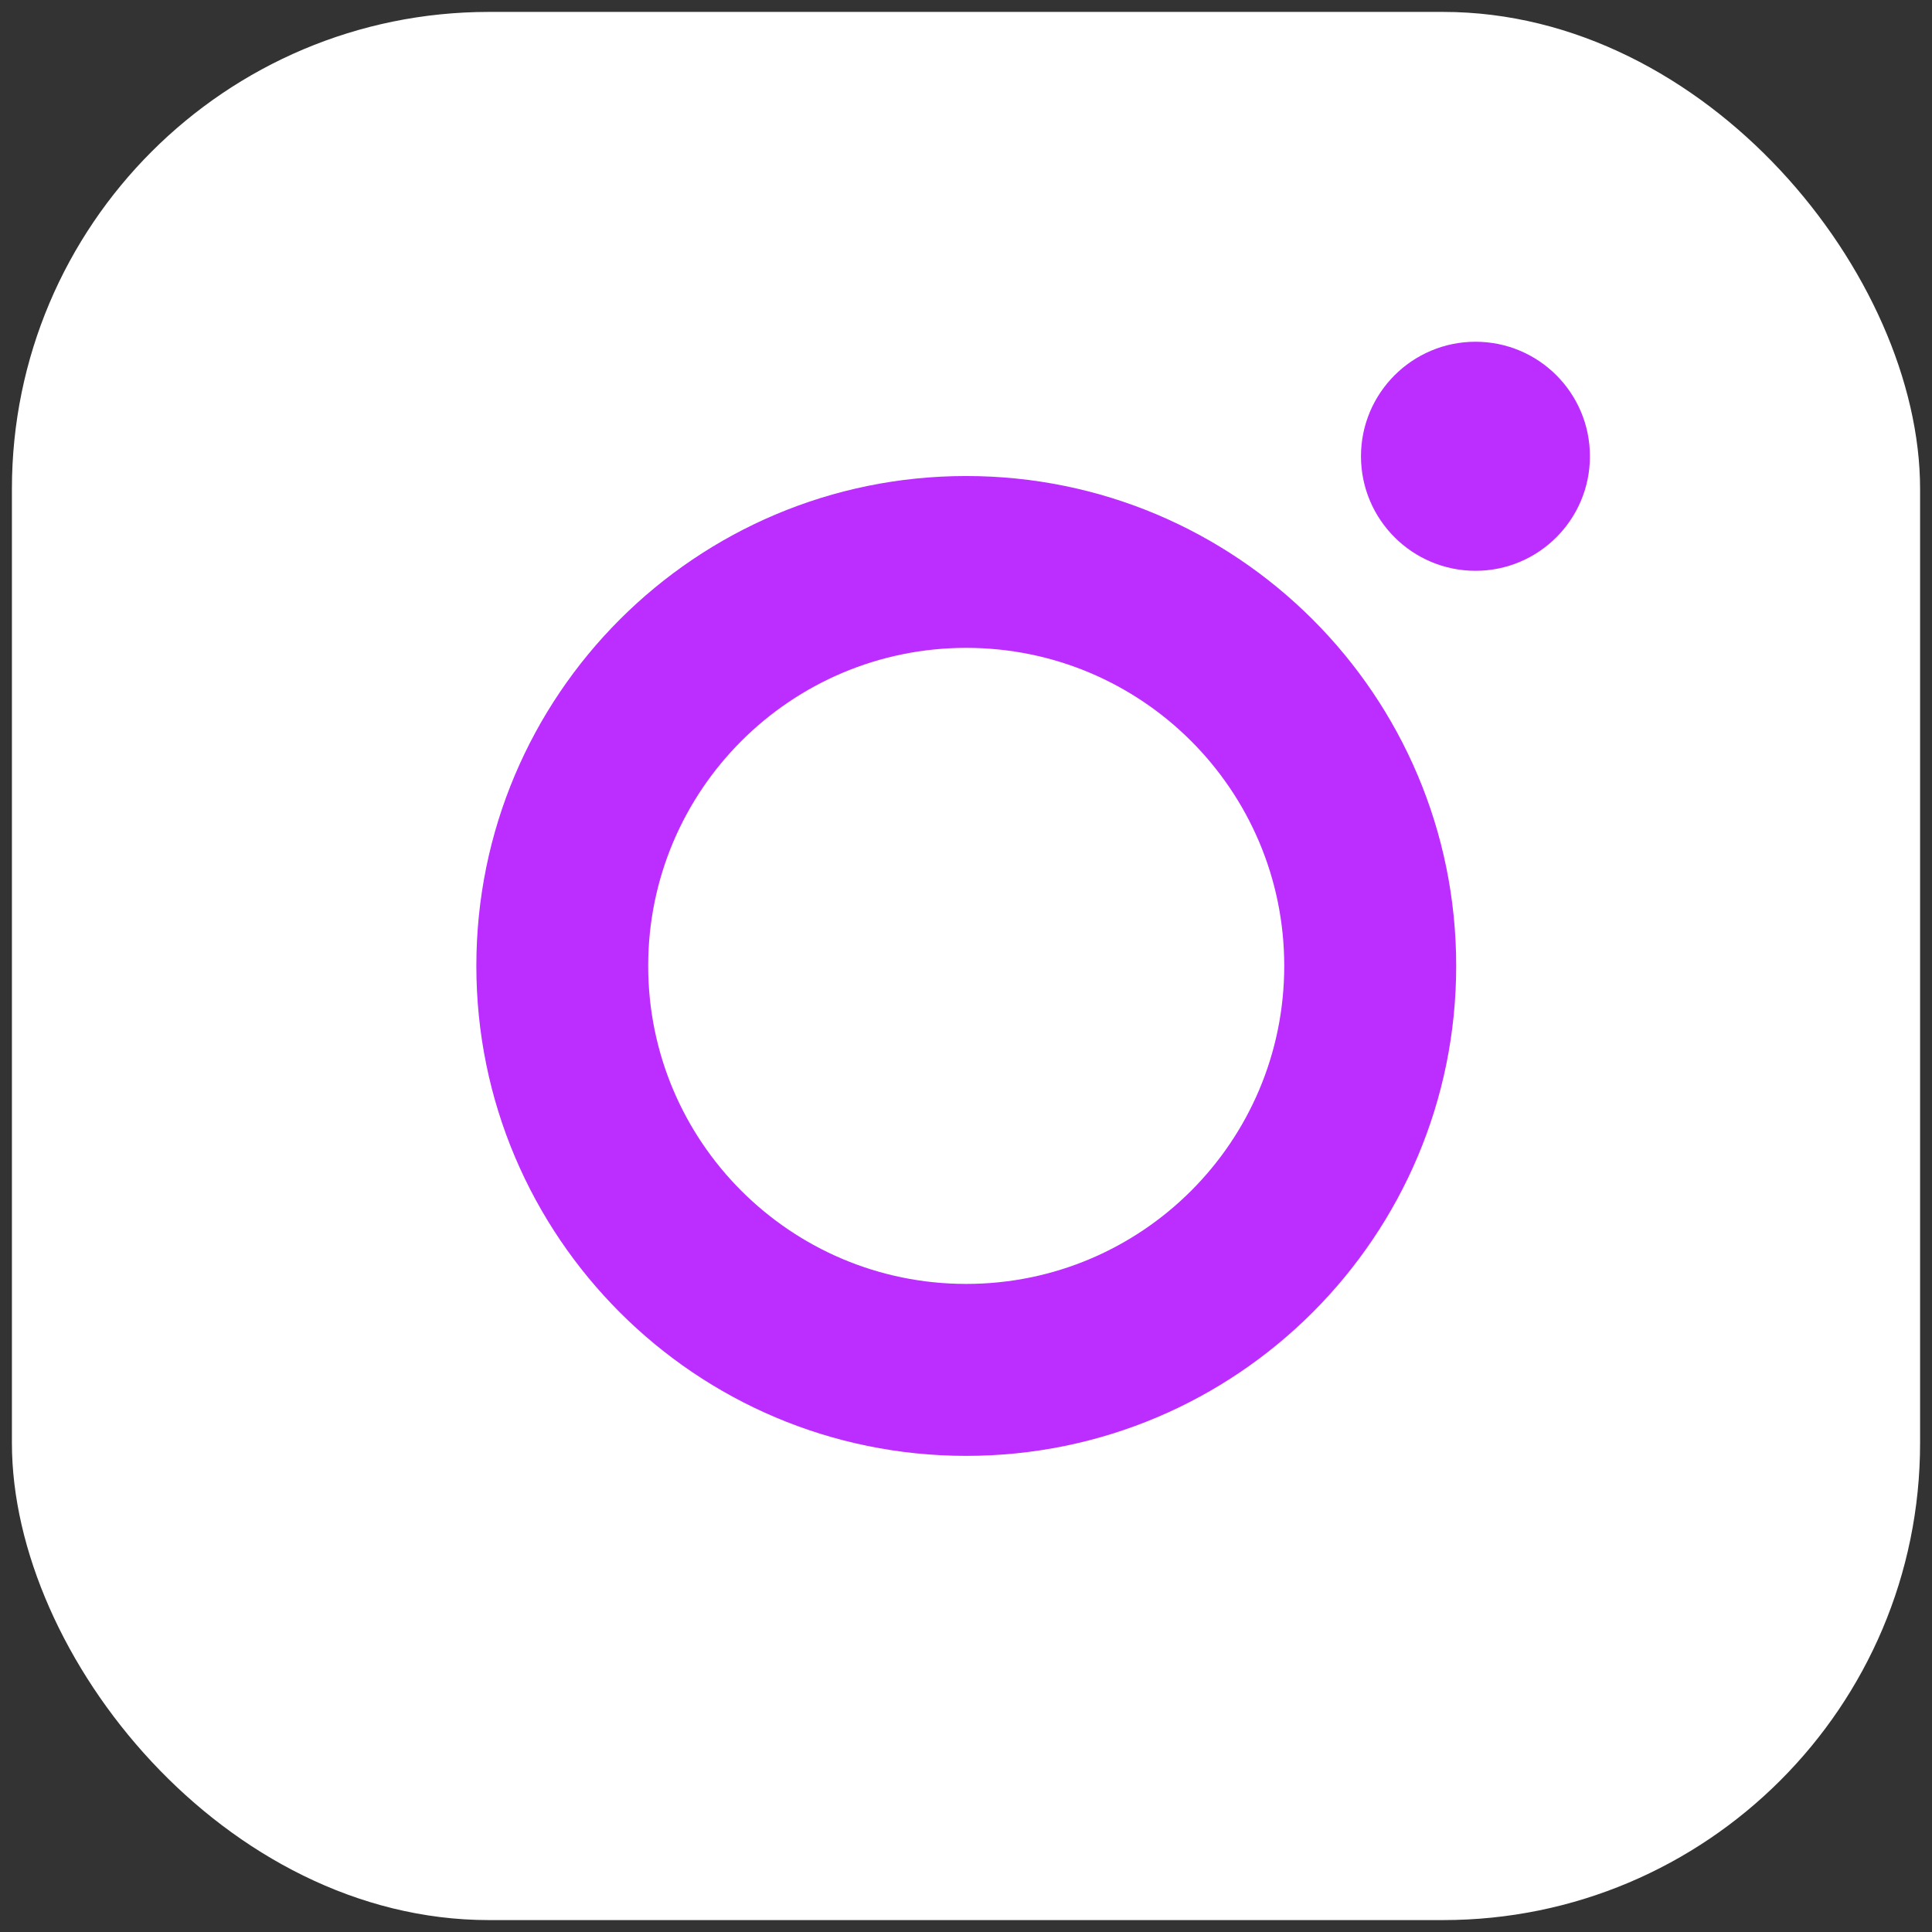
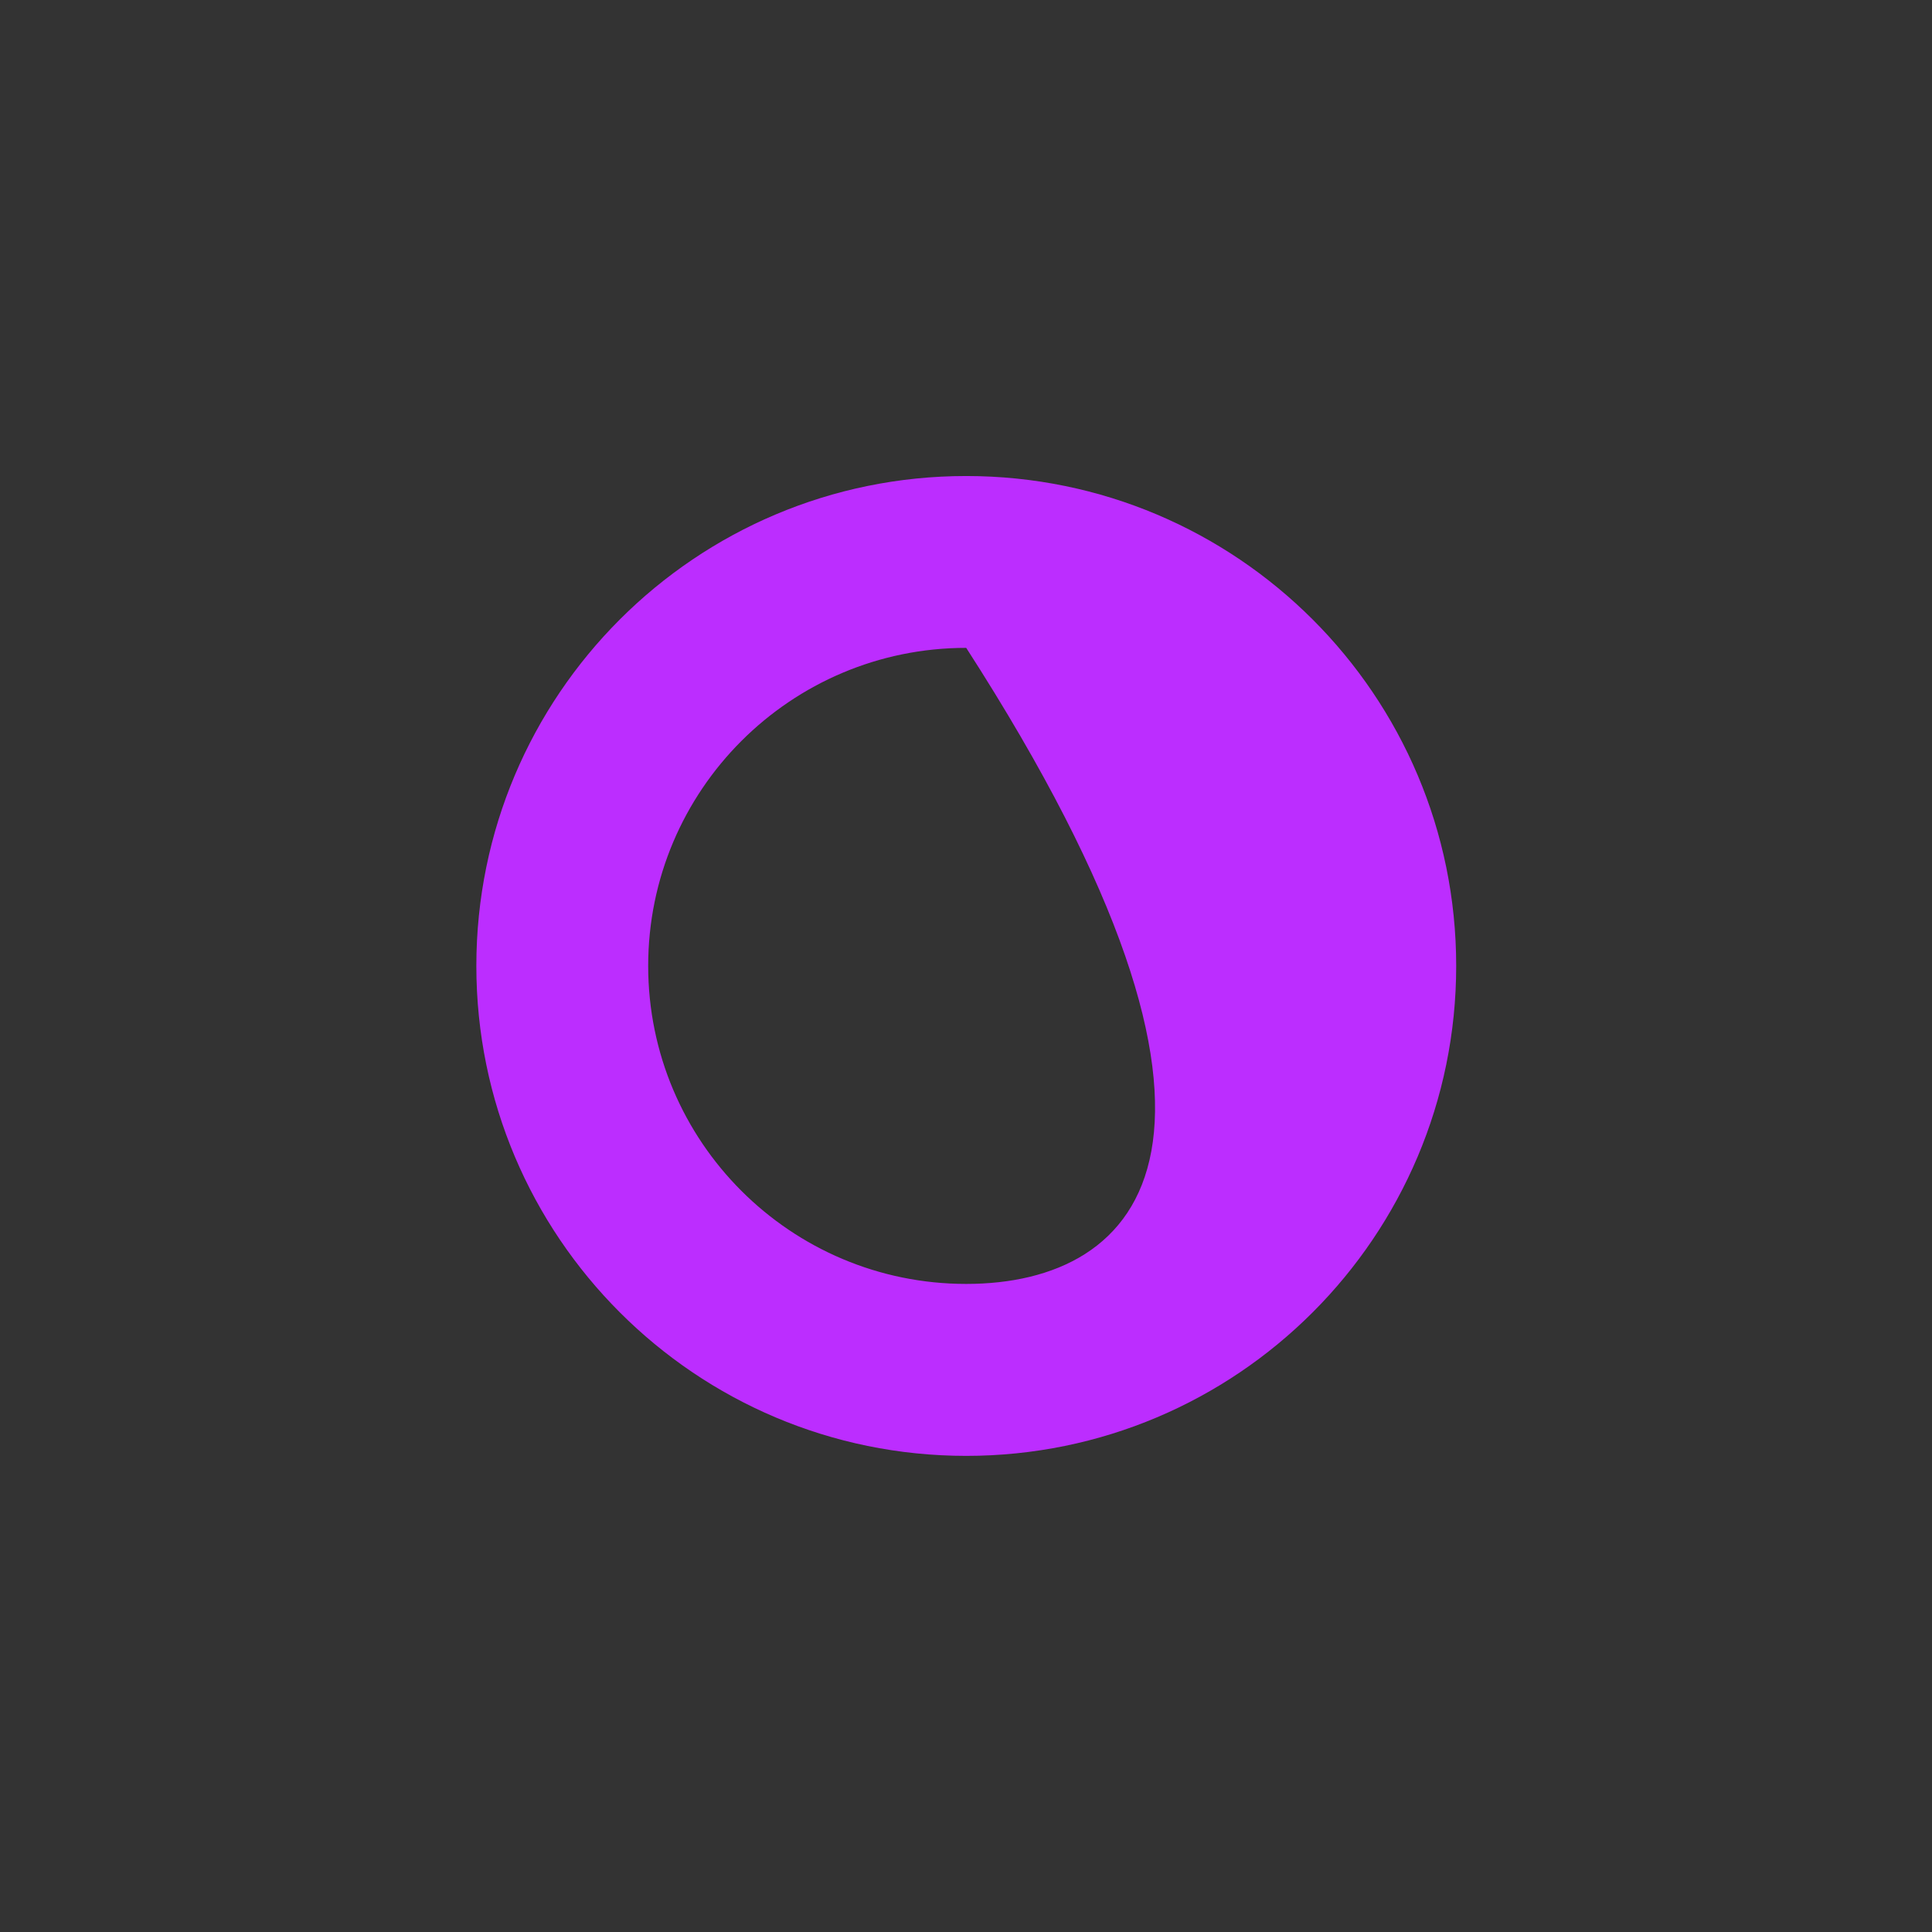
<svg xmlns="http://www.w3.org/2000/svg" width="18" height="18" viewBox="0 0 18 18" fill="none">
  <rect x="0" y="0" width="18" height="18" fill="#333333" stroke="none" />
-   <rect x="0.111" y="0.111" width="17.778" height="17.778" rx="4.444" fill="white" />
-   <path d="M9.002 11.962C7.366 11.962 6.039 10.636 6.039 8.999C6.039 7.363 7.366 6.036 9.002 6.036C10.639 6.036 11.965 7.363 11.965 8.999C11.965 10.636 10.639 11.962 9.002 11.962ZM9.002 4.435C6.481 4.435 4.438 6.478 4.438 8.999C4.438 11.52 6.481 13.564 9.002 13.564C11.523 13.564 13.567 11.52 13.567 8.999C13.567 6.478 11.523 4.435 9.002 4.435Z" fill="#BC2DFF" />
-   <path d="M14.813 4.251C14.813 4.84 14.336 5.318 13.747 5.318C13.158 5.318 12.68 4.84 12.68 4.251C12.68 3.662 13.158 3.184 13.747 3.184C14.336 3.184 14.813 3.662 14.813 4.251Z" fill="#BC2DFF" />
+   <path d="M9.002 11.962C7.366 11.962 6.039 10.636 6.039 8.999C6.039 7.363 7.366 6.036 9.002 6.036C11.965 10.636 10.639 11.962 9.002 11.962ZM9.002 4.435C6.481 4.435 4.438 6.478 4.438 8.999C4.438 11.52 6.481 13.564 9.002 13.564C11.523 13.564 13.567 11.52 13.567 8.999C13.567 6.478 11.523 4.435 9.002 4.435Z" fill="#BC2DFF" />
</svg>